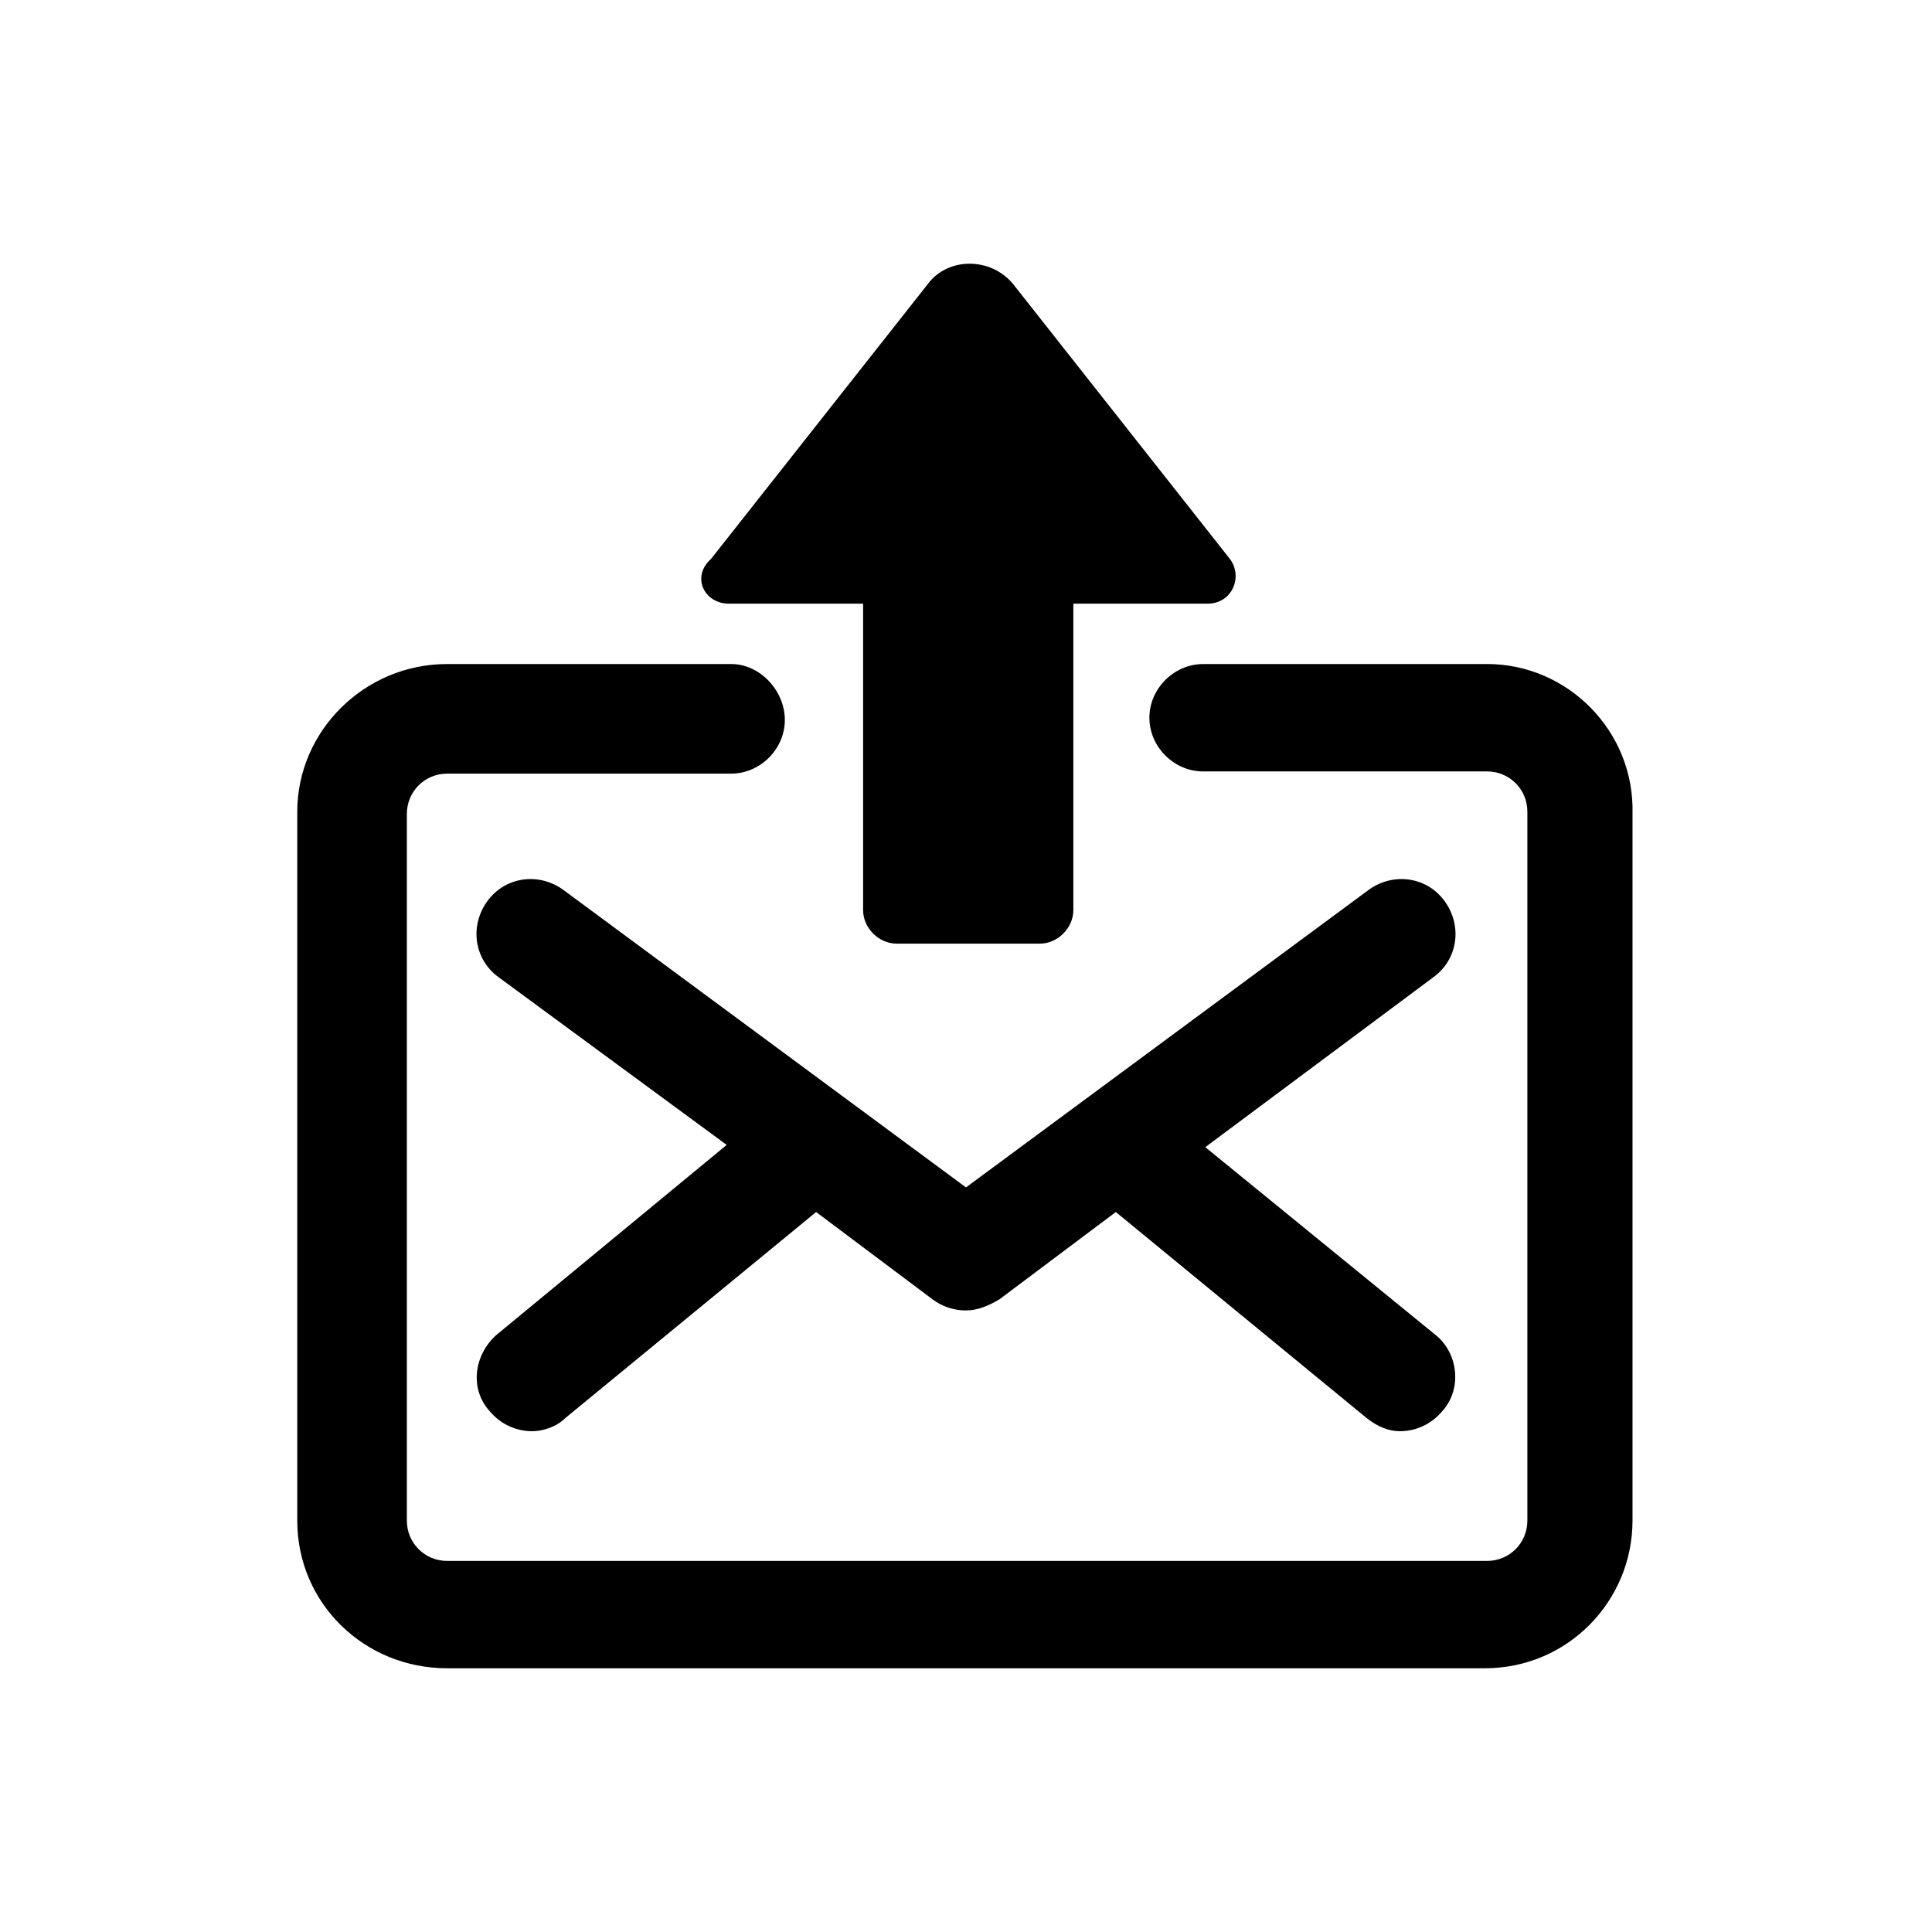
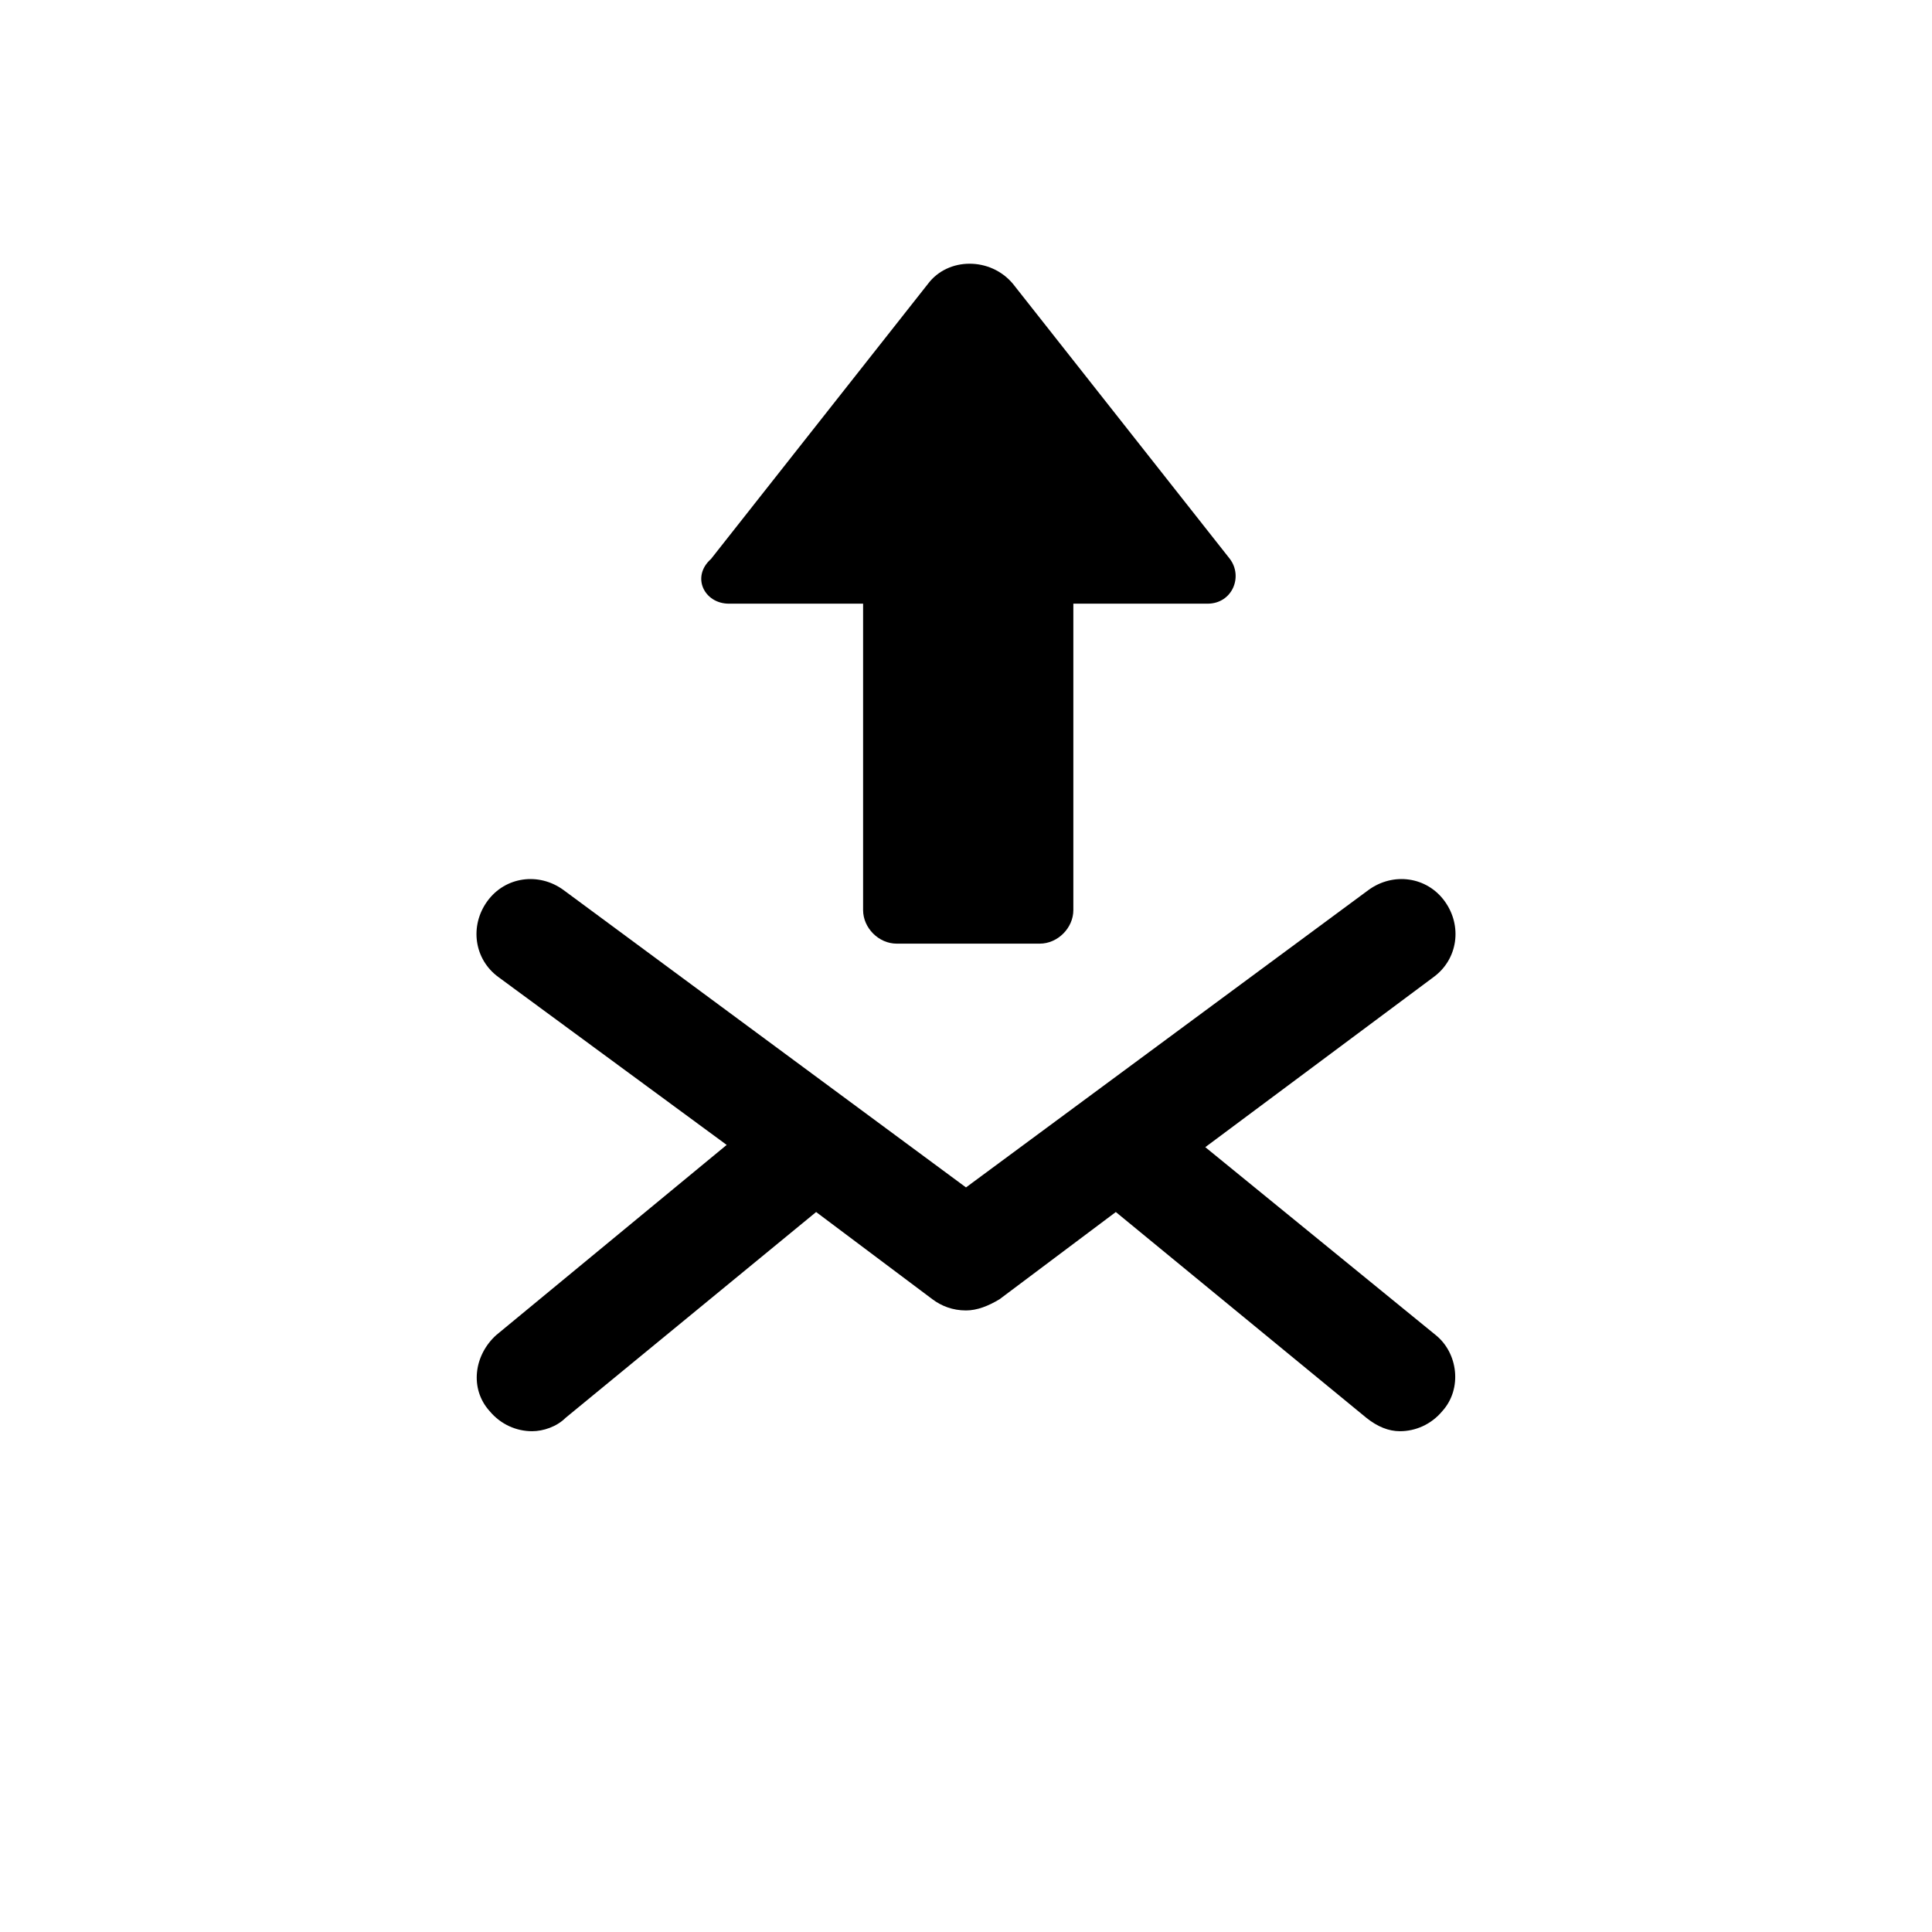
<svg xmlns="http://www.w3.org/2000/svg" fill="#000000" width="800px" height="800px" version="1.1" viewBox="144 144 512 512">
  <g>
-     <path d="m538.1 319.98h-75.273c-7.707 0-14.227 6.519-14.227 14.227s6.519 14.227 14.227 14.227h75.273c5.926 0 10.668 4.742 10.668 10.668v187.89c0 5.926-4.742 10.668-10.668 10.668h-275.61c-5.926 0-10.668-4.742-10.668-10.668v-187.3c0-5.926 4.742-10.668 10.668-10.668l75.273-0.004c7.707 0 14.227-6.519 14.227-14.227 0-7.703-6.519-14.816-14.227-14.816h-75.273c-21.93 0-39.711 17.781-39.711 39.121v187.89c0 21.93 17.781 39.121 39.711 39.121h275.02c21.93 0 39.121-17.781 39.121-39.121v-187.3c0.594-21.934-17.191-39.715-38.527-39.715z" />
    <path d="m526.84 382.81c-4.742-6.519-13.633-7.707-20.152-2.965l-106.69 78.832-106.69-78.832c-6.519-4.742-15.41-3.555-20.152 2.965-4.742 6.519-3.555 15.41 2.965 20.152l60.457 44.453-61.055 50.383c-5.926 5.336-7.113 14.227-1.777 20.152 2.965 3.555 7.113 5.336 11.262 5.336 2.965 0 6.519-1.184 8.891-3.555l66.383-54.531 30.82 23.117c2.371 1.777 5.336 2.965 8.891 2.965 2.965 0 5.926-1.184 8.891-2.965l30.82-23.117 66.383 54.531c2.965 2.371 5.926 3.555 8.891 3.555 4.148 0 8.297-1.777 11.262-5.336 5.336-5.926 4.148-15.41-1.777-20.152l-61.051-49.789 60.461-45.047c6.519-4.742 7.707-13.633 2.965-20.152z" />
    <path d="m337.17 303.98h35.562v81.203c0 4.742 4.148 8.891 8.891 8.891h37.934c4.742 0 8.891-4.148 8.891-8.891v-81.203h35.562c6.519 0 9.484-7.113 5.926-11.855l-57.492-72.902c-5.926-7.113-17.188-7.113-22.523 0l-57.492 72.902c-5.336 4.746-1.777 11.855 4.742 11.855z" />
  </g>
</svg>